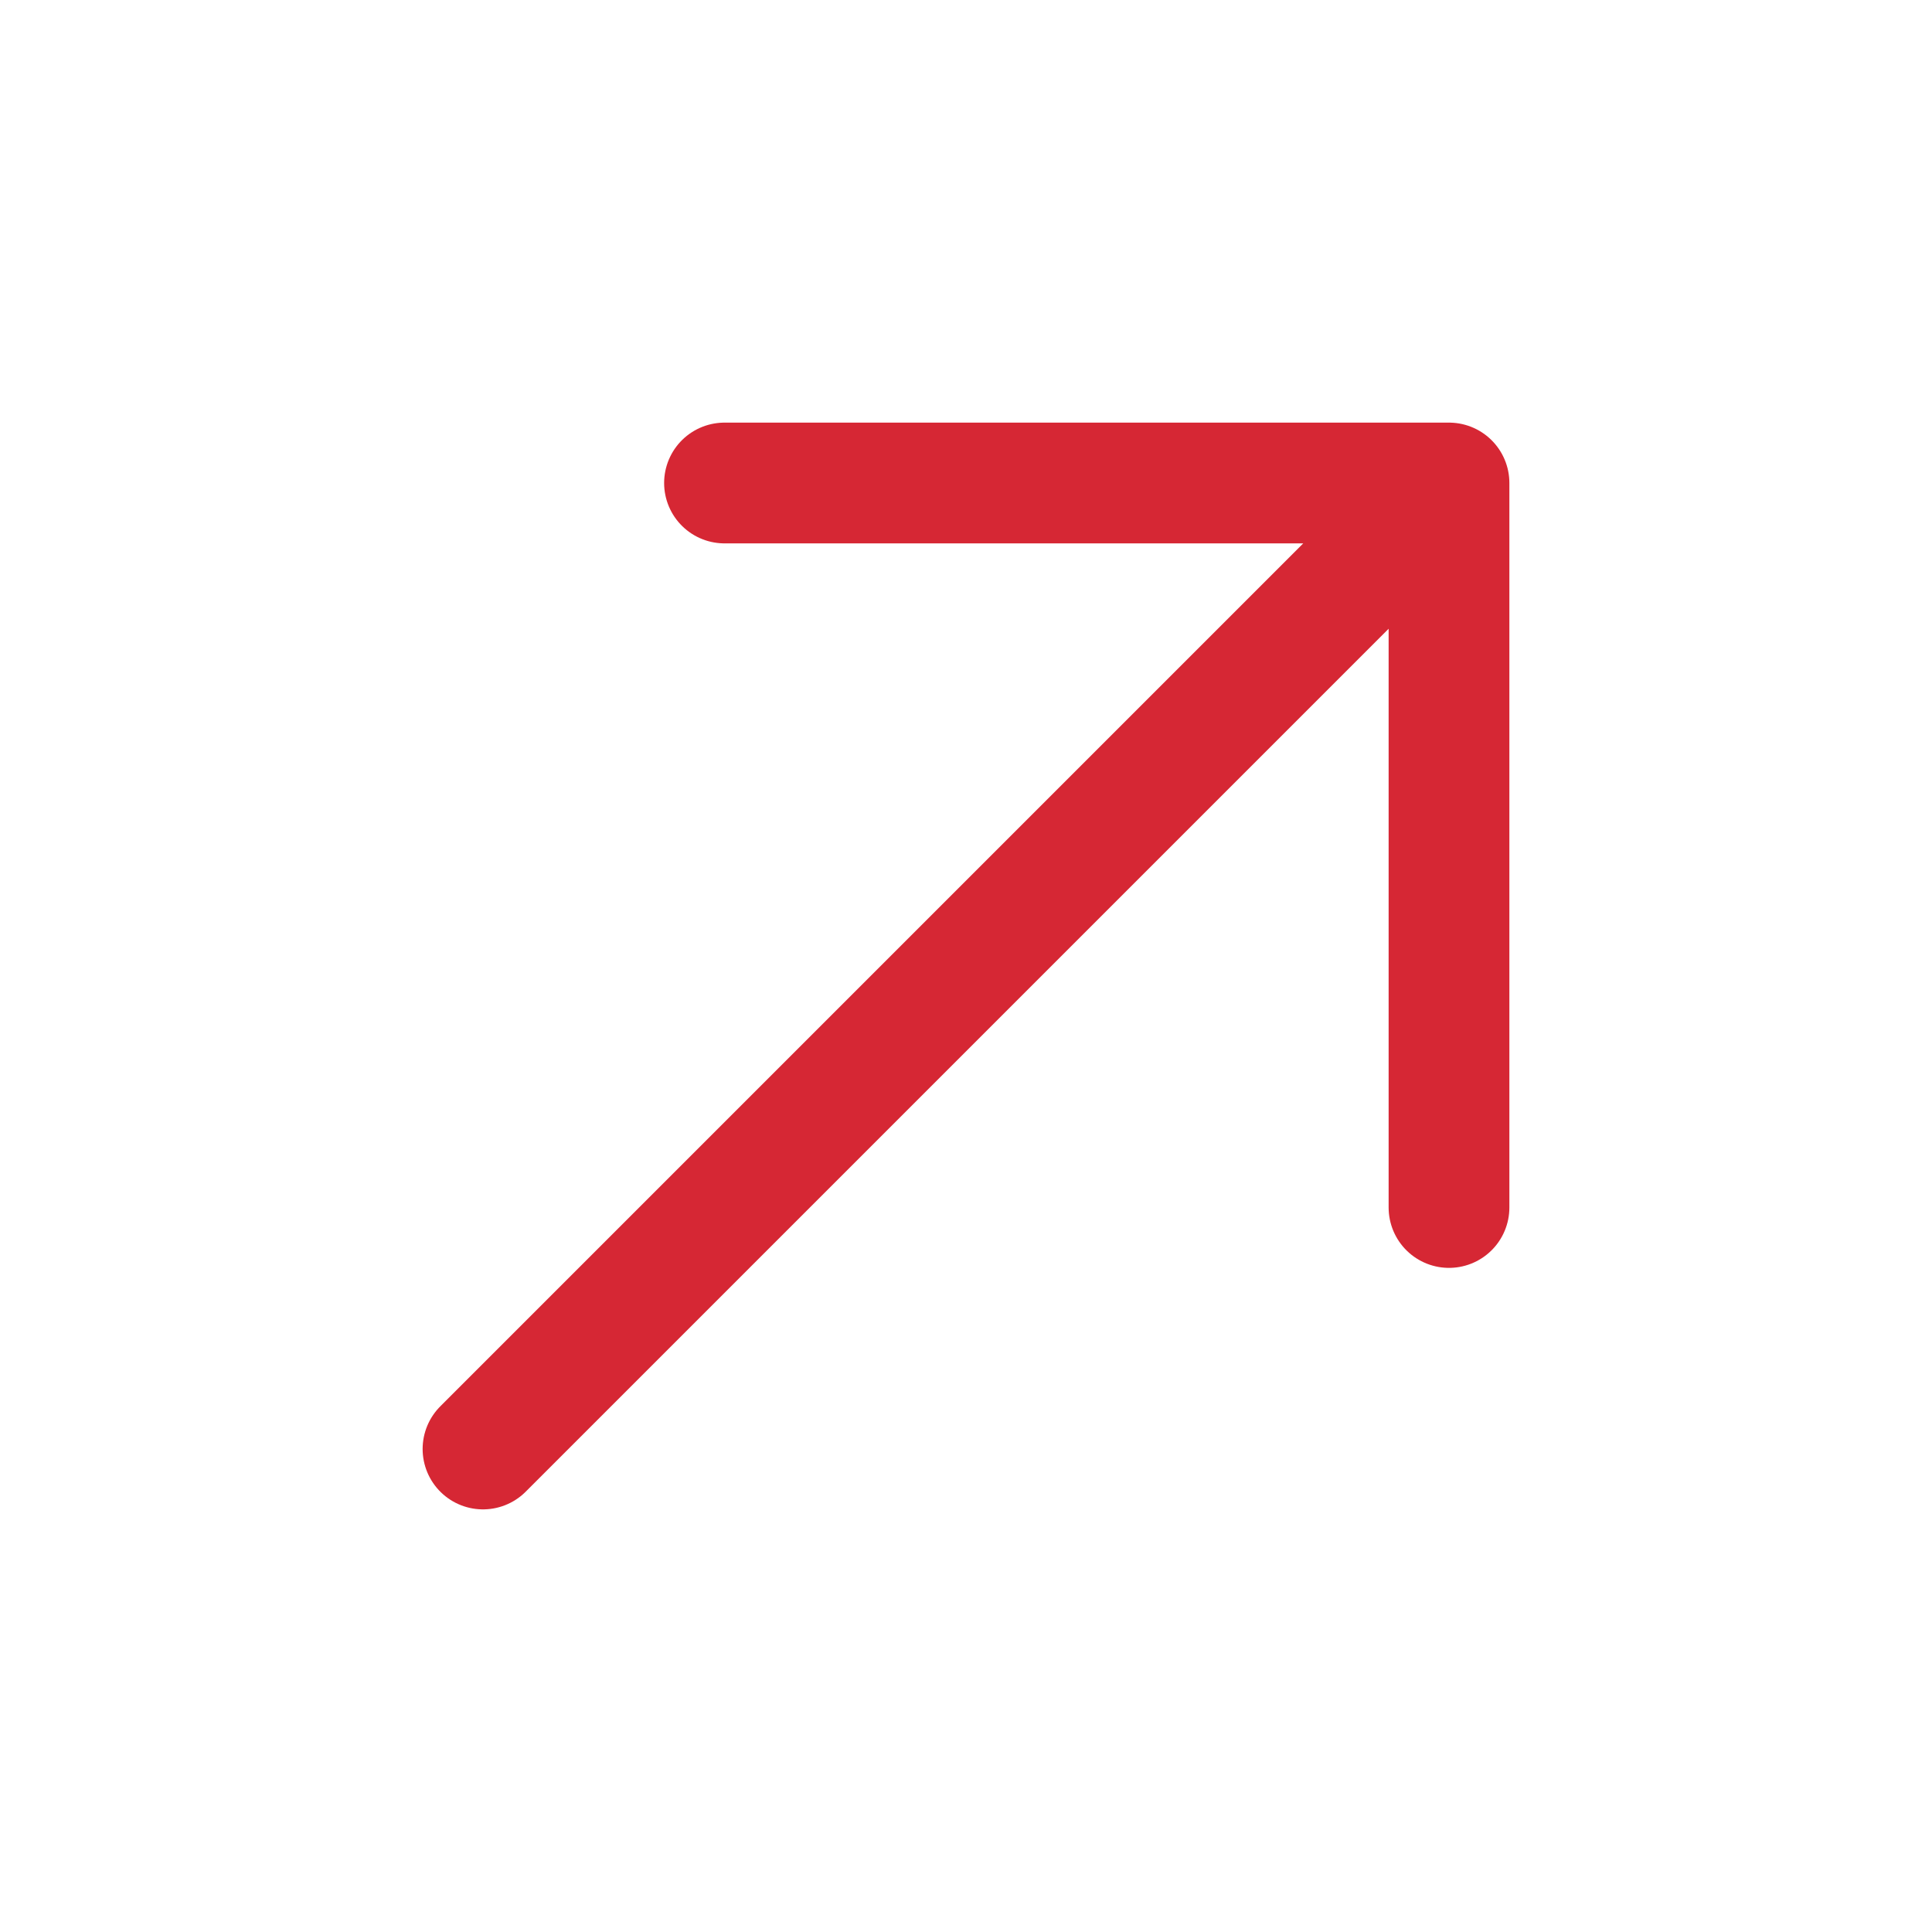
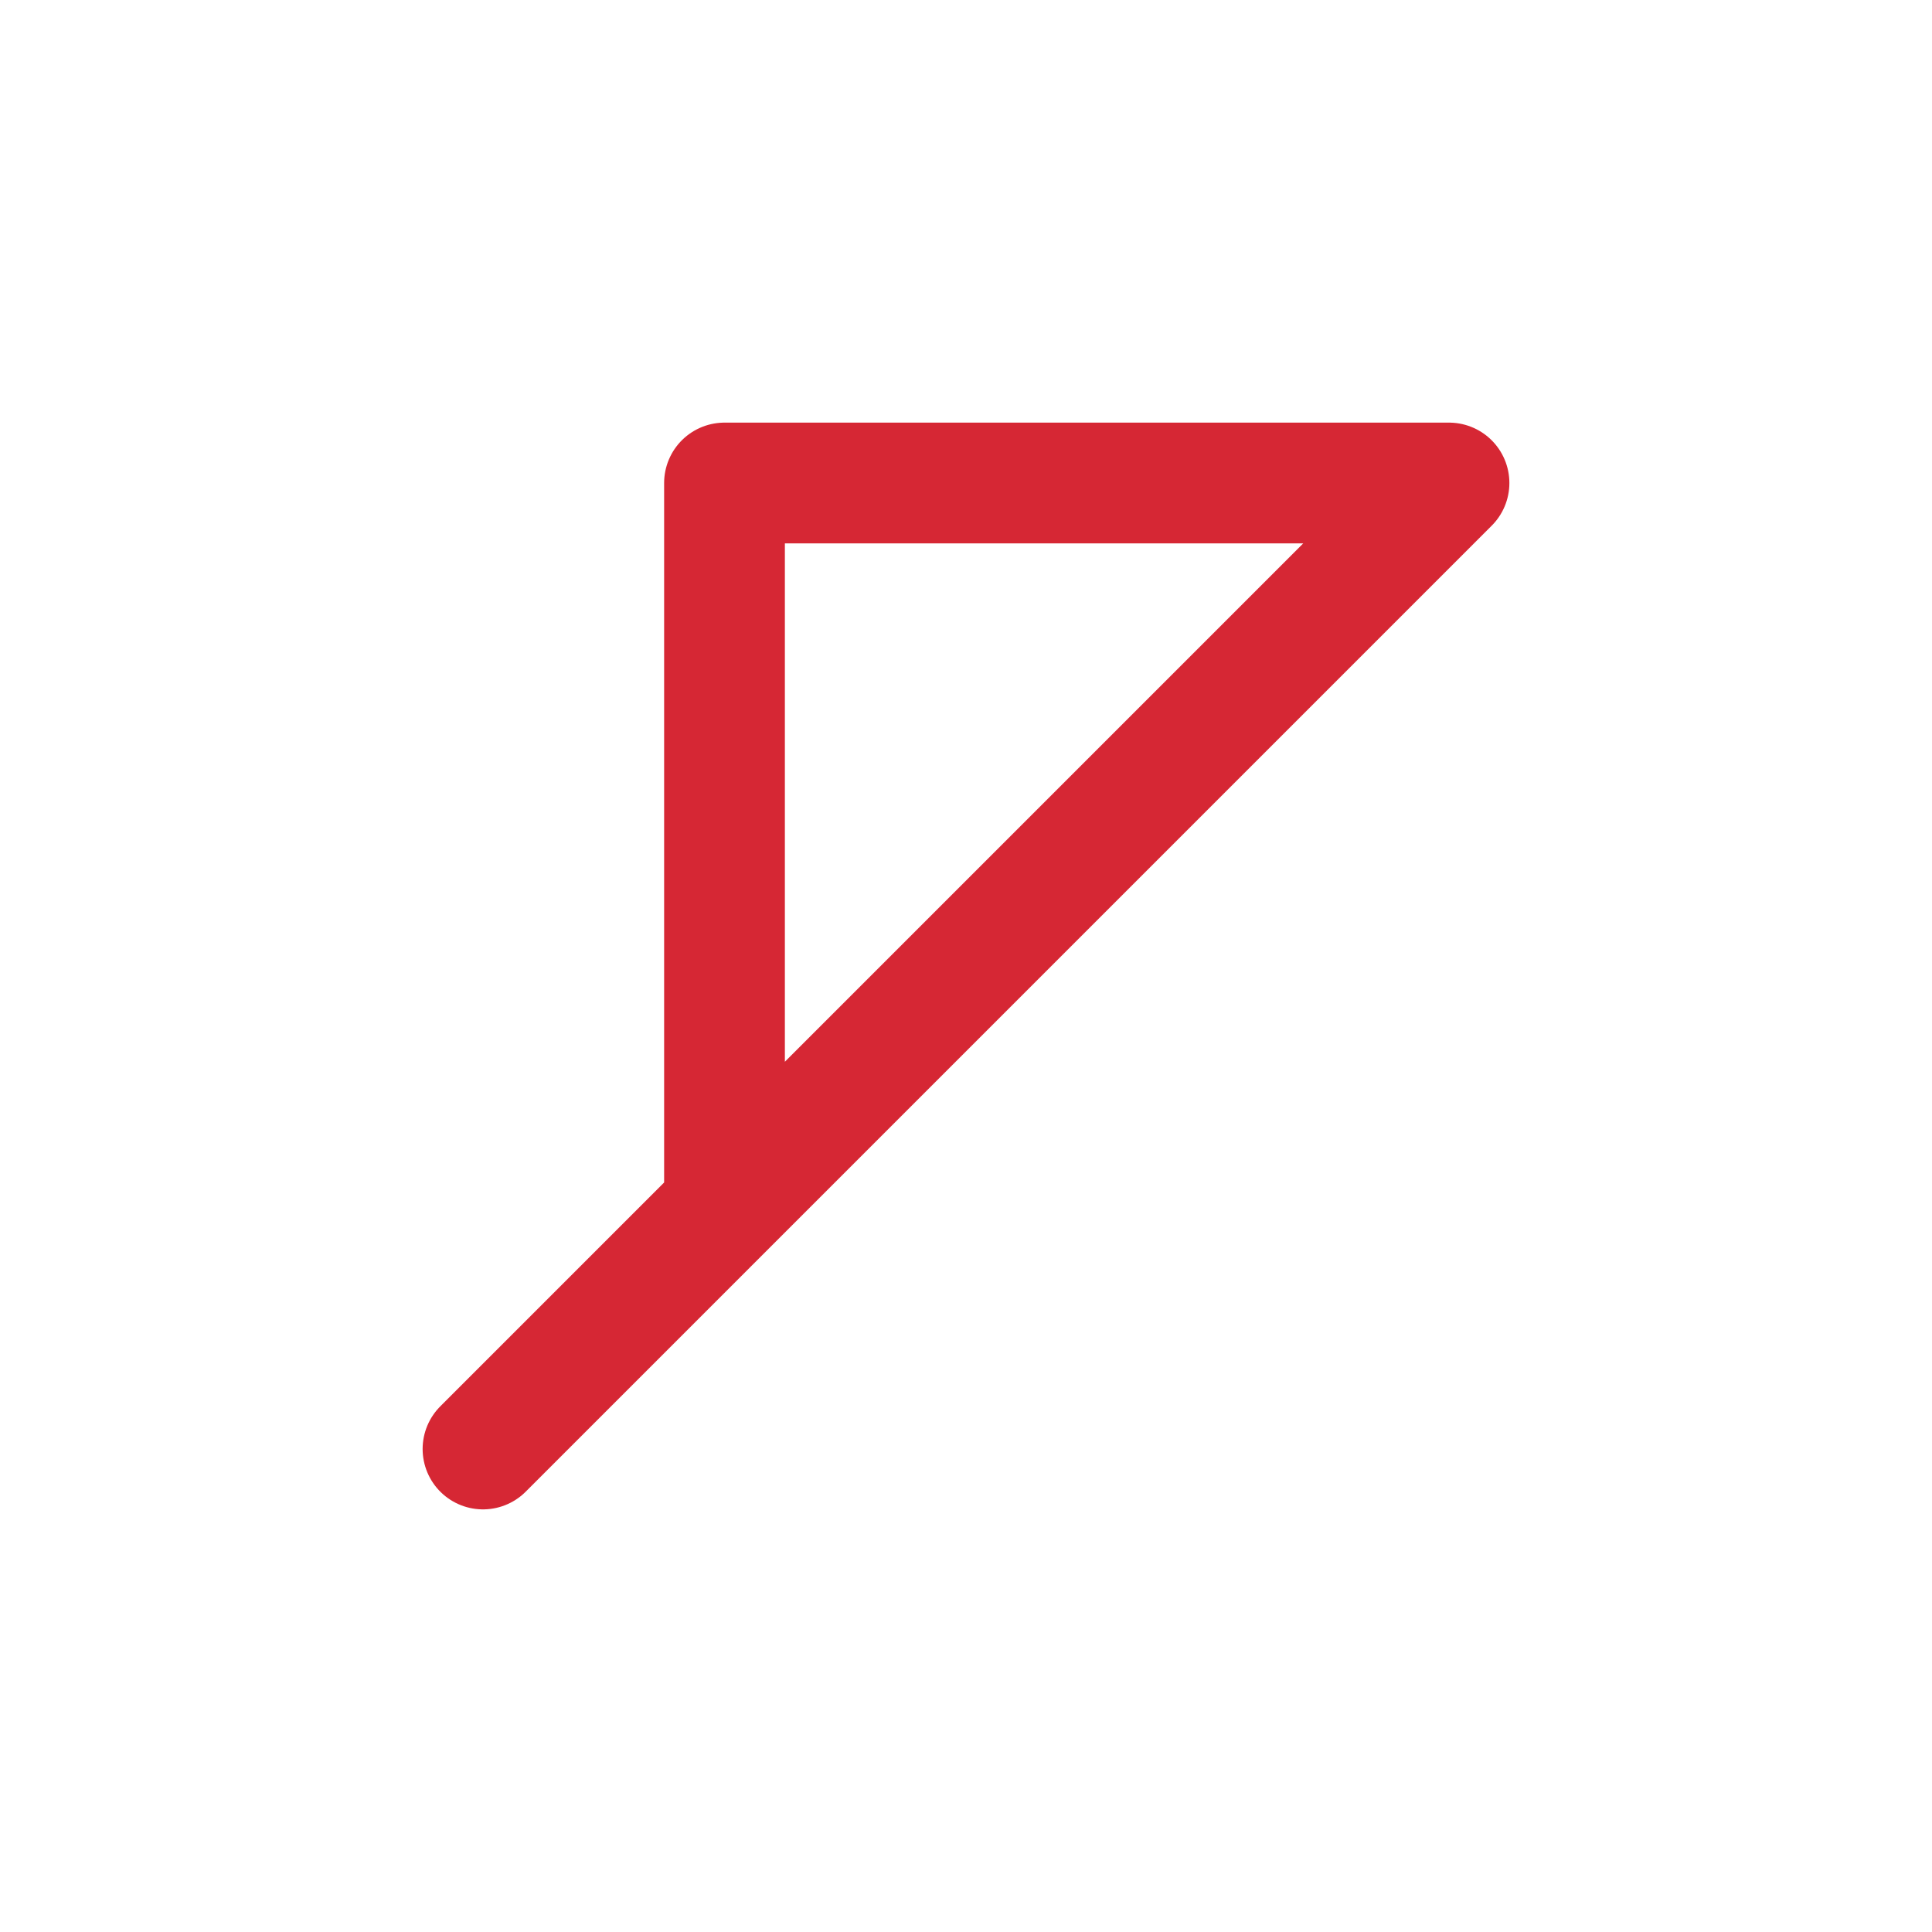
<svg xmlns="http://www.w3.org/2000/svg" viewBox="0 0 24 24" fill="none">
  <g id="SVGRepo_bgCarrier" stroke-width="0" />
  <g id="SVGRepo_tracerCarrier" stroke-linecap="round" stroke-linejoin="round" />
  <g id="SVGRepo_iconCarrier">
-     <path d="M6 18L18 6M18 6H9M18 6V15" stroke="#d62734" stroke-width="1.5" stroke-linecap="round" stroke-linejoin="round" />
+     <path d="M6 18L18 6M18 6H9V15" stroke="#d62734" stroke-width="1.5" stroke-linecap="round" stroke-linejoin="round" />
  </g>
</svg>